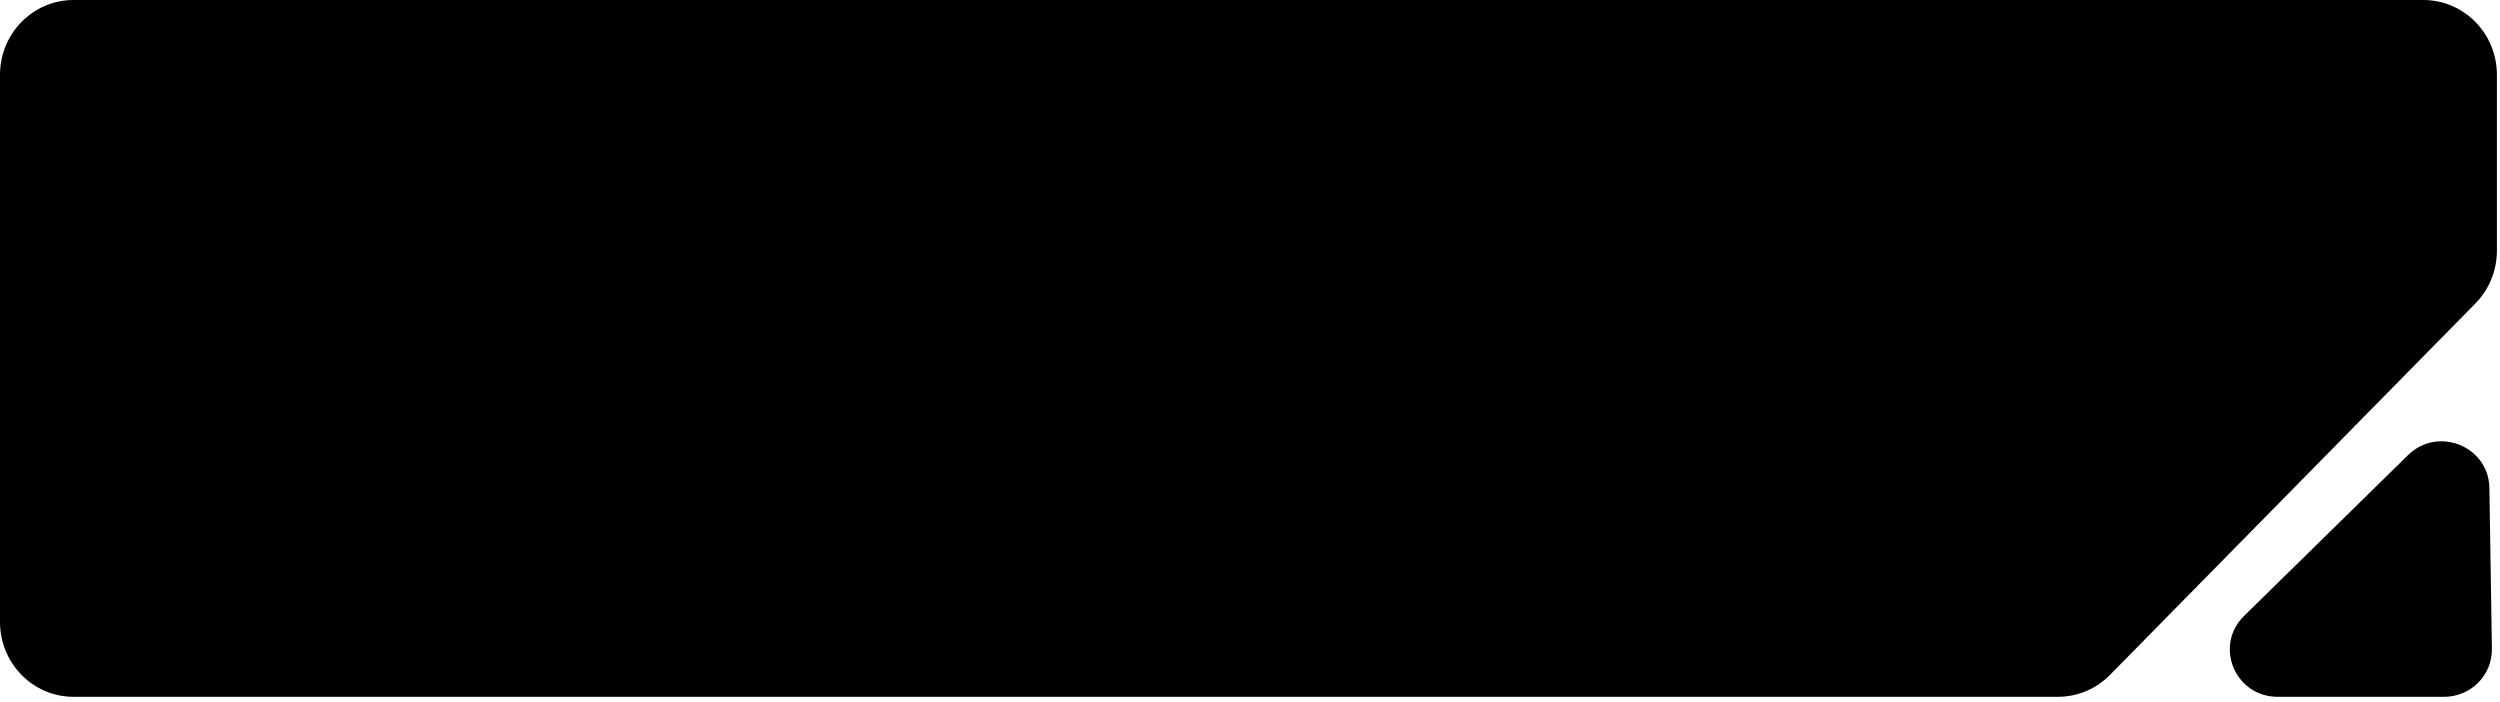
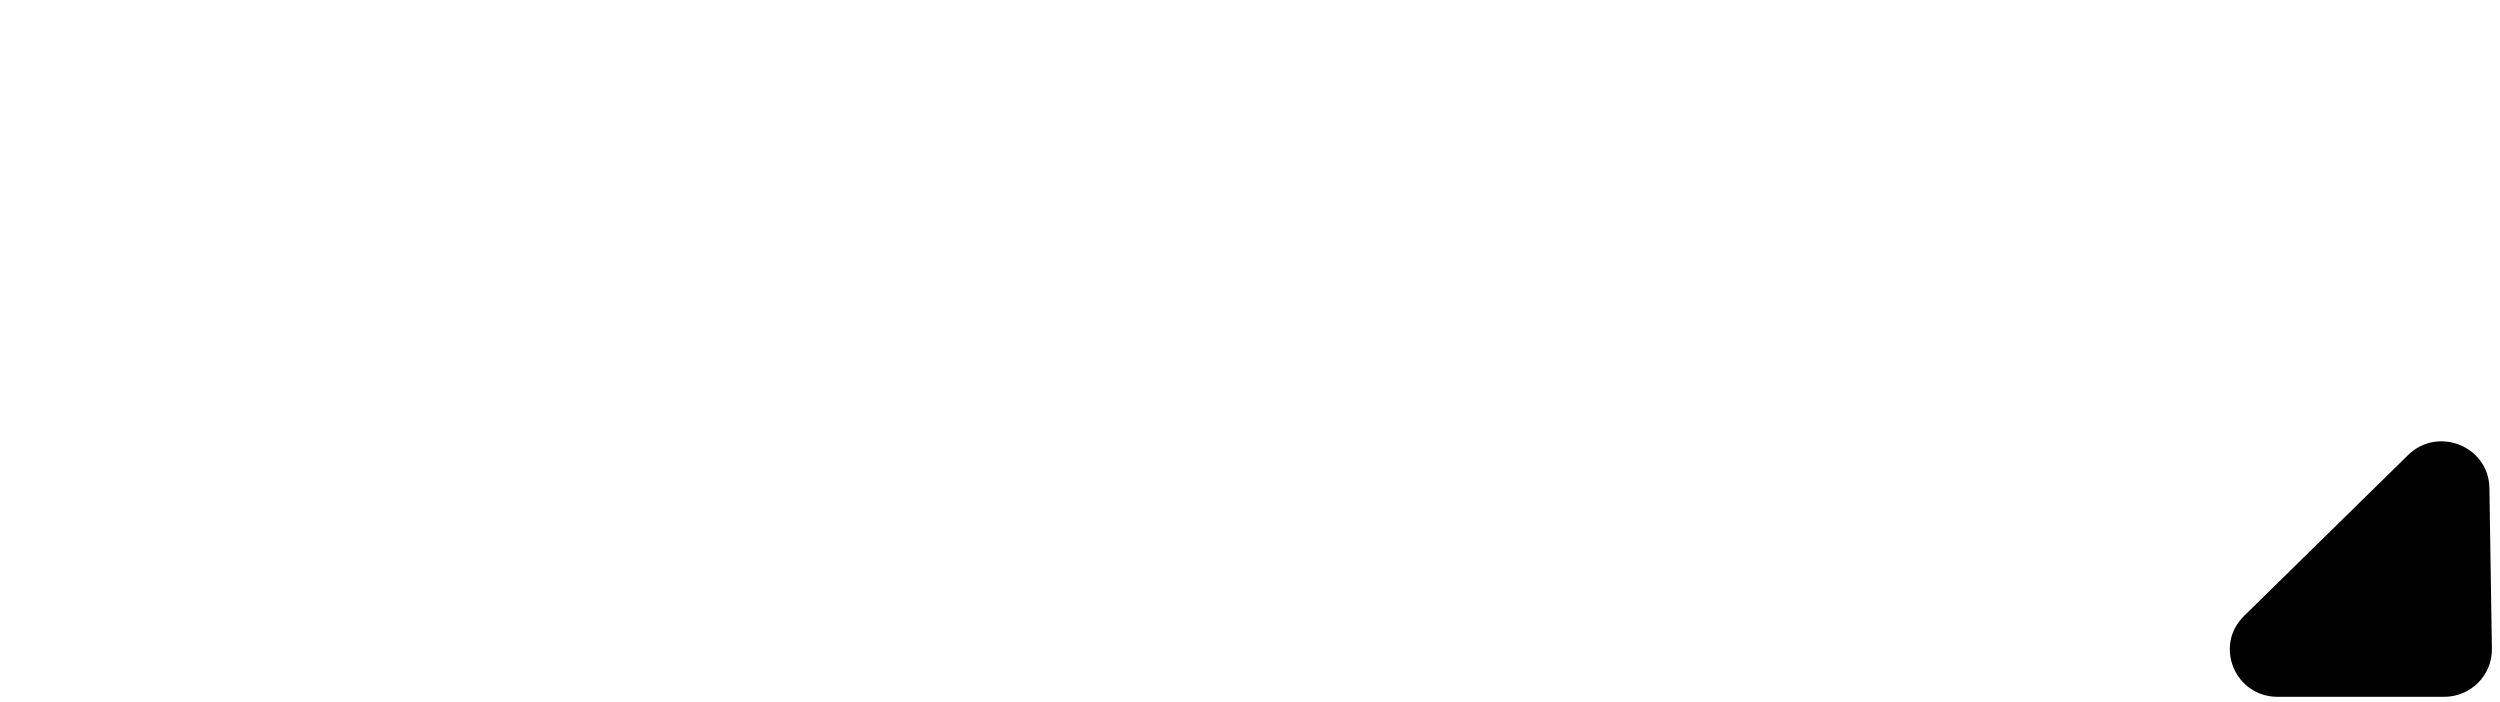
<svg xmlns="http://www.w3.org/2000/svg" width="171" height="48" viewBox="0 0 171 48" fill="none">
-   <path d="M140.763 47.662H5.032C2.253 47.662 0 45.372 0 42.547V5.115C0 2.29 2.253 0 5.032 0H165.756C168.536 0 170.789 2.29 170.789 5.115V17.142C170.789 18.499 170.258 19.8 169.315 20.759L144.322 46.164C143.378 47.123 142.098 47.662 140.763 47.662Z" fill="black" />
  <path d="M170.446 44.379L170.275 33.376C170.23 30.527 166.755 29.123 164.711 31.128L153.493 42.131C151.42 44.164 152.874 47.662 155.791 47.662H167.18C169.003 47.662 170.473 46.184 170.446 44.379Z" fill="black" />
</svg>